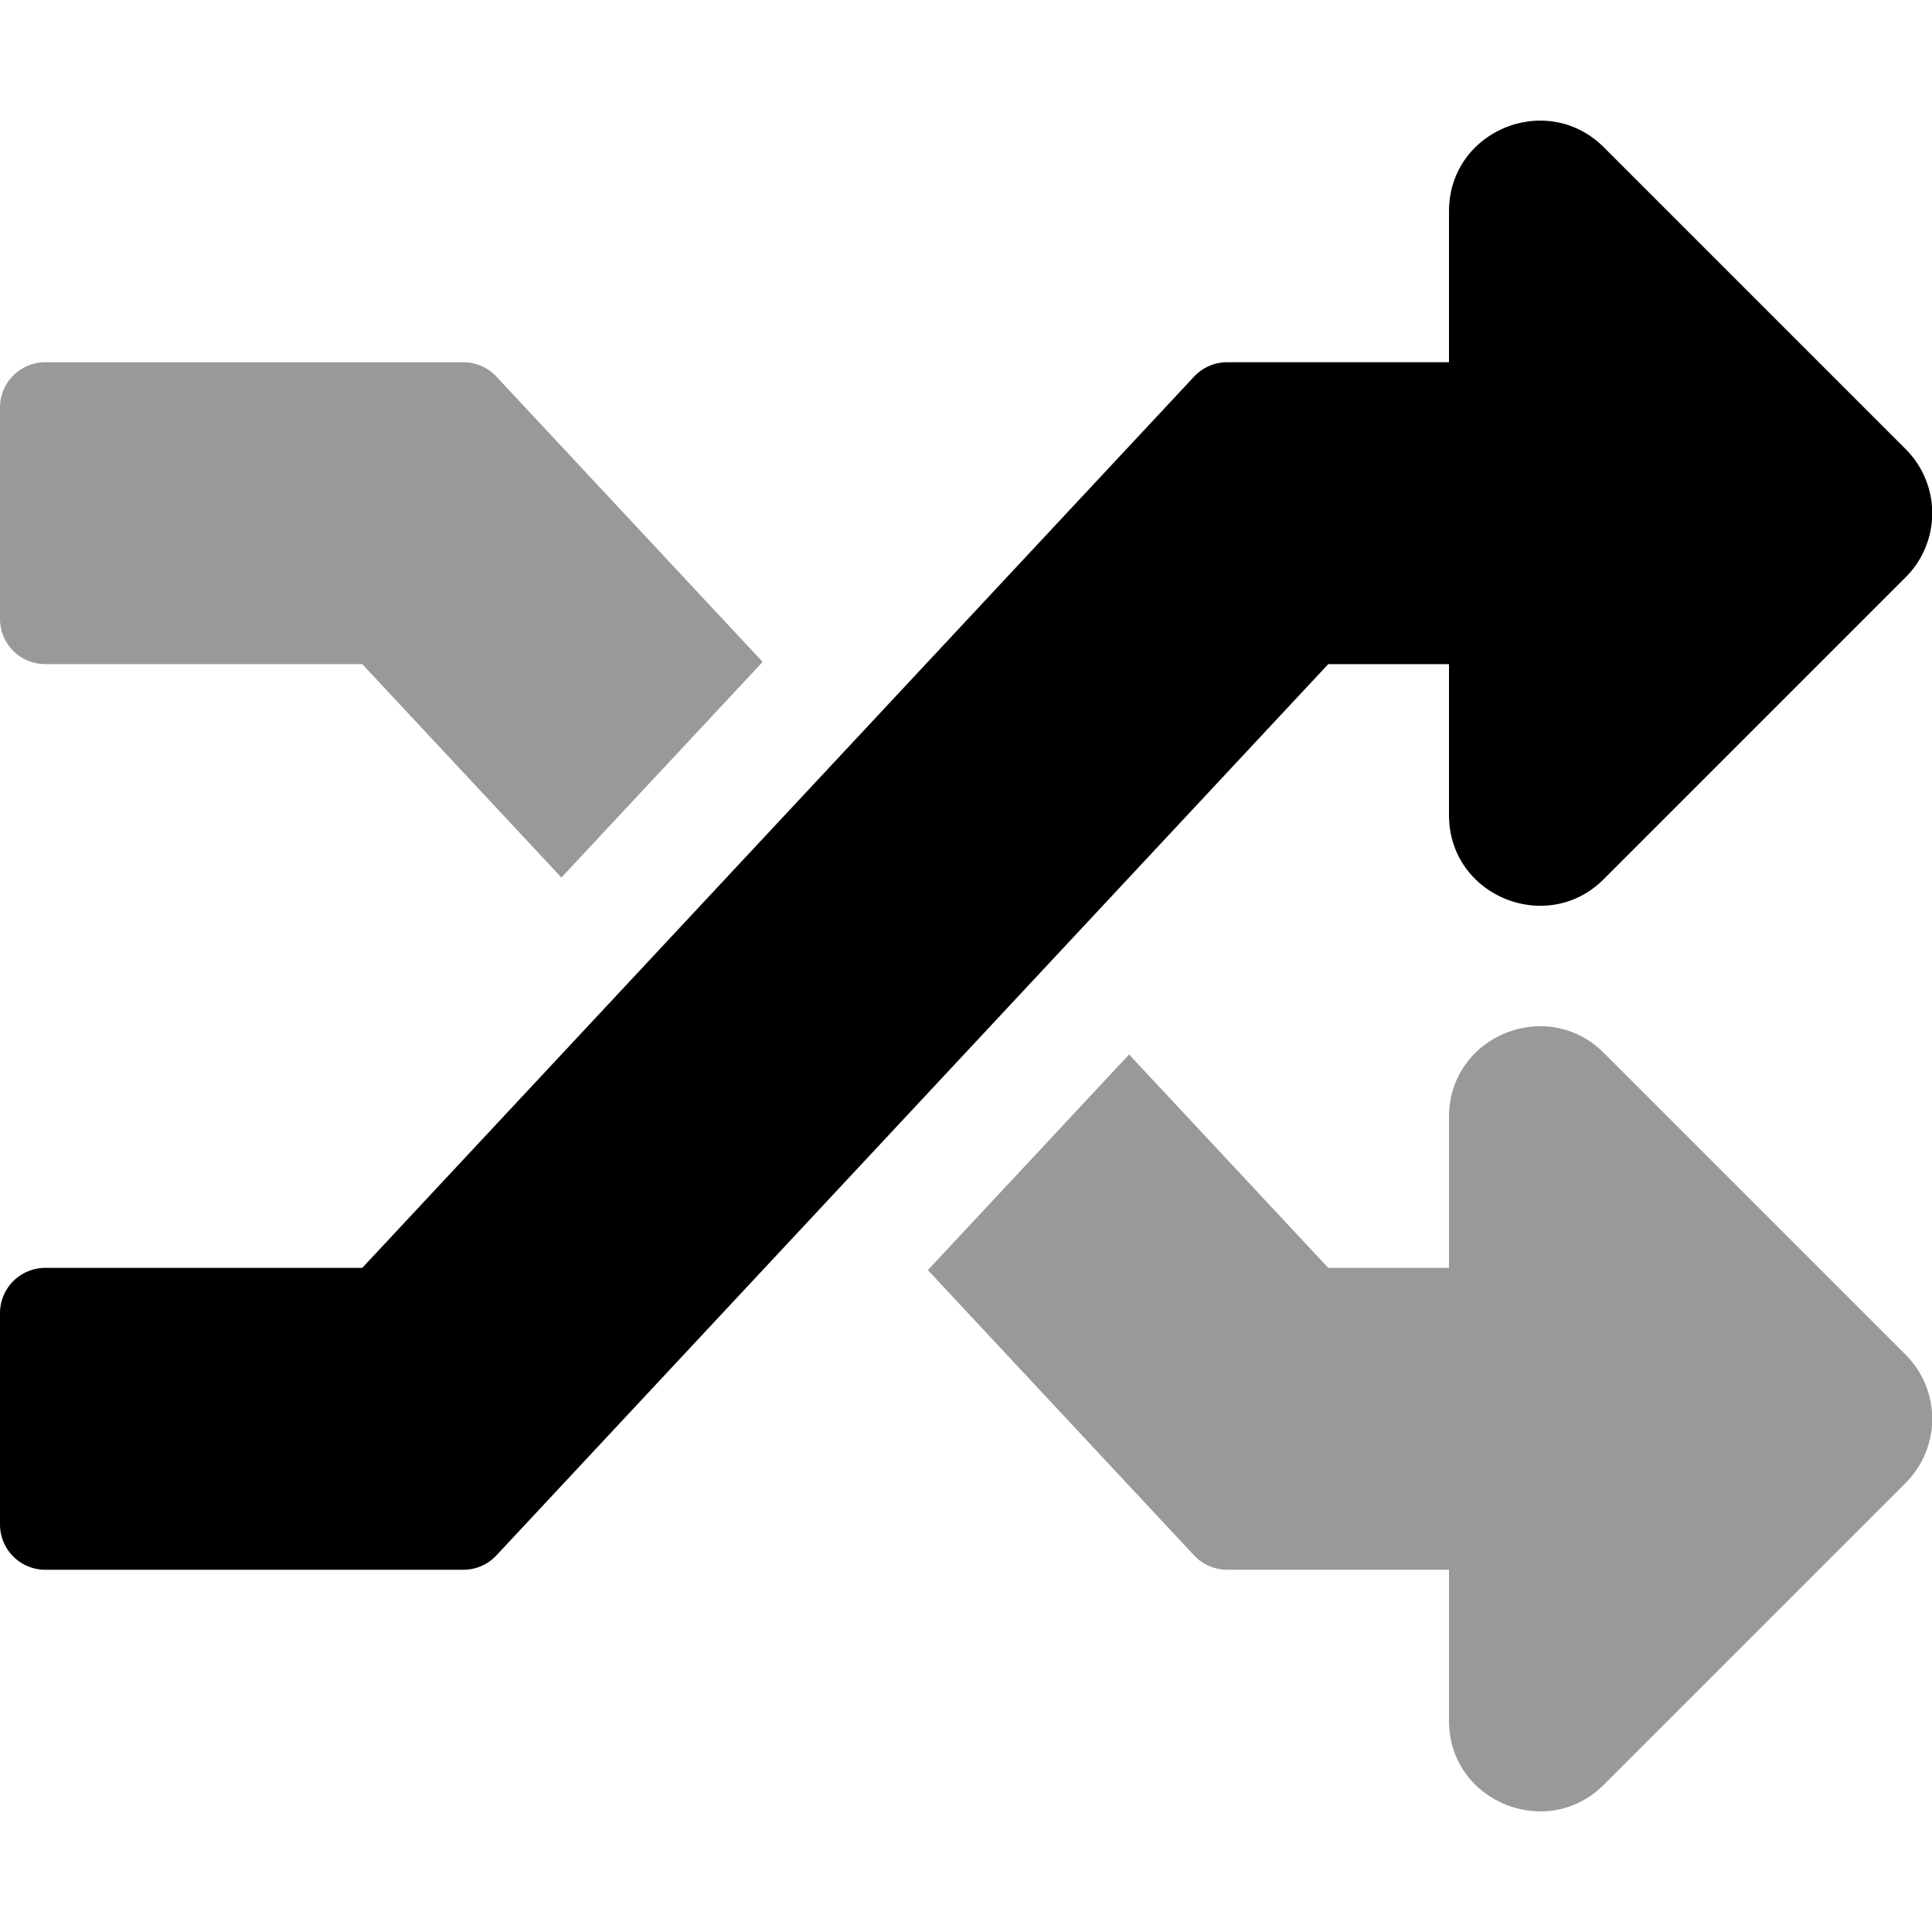
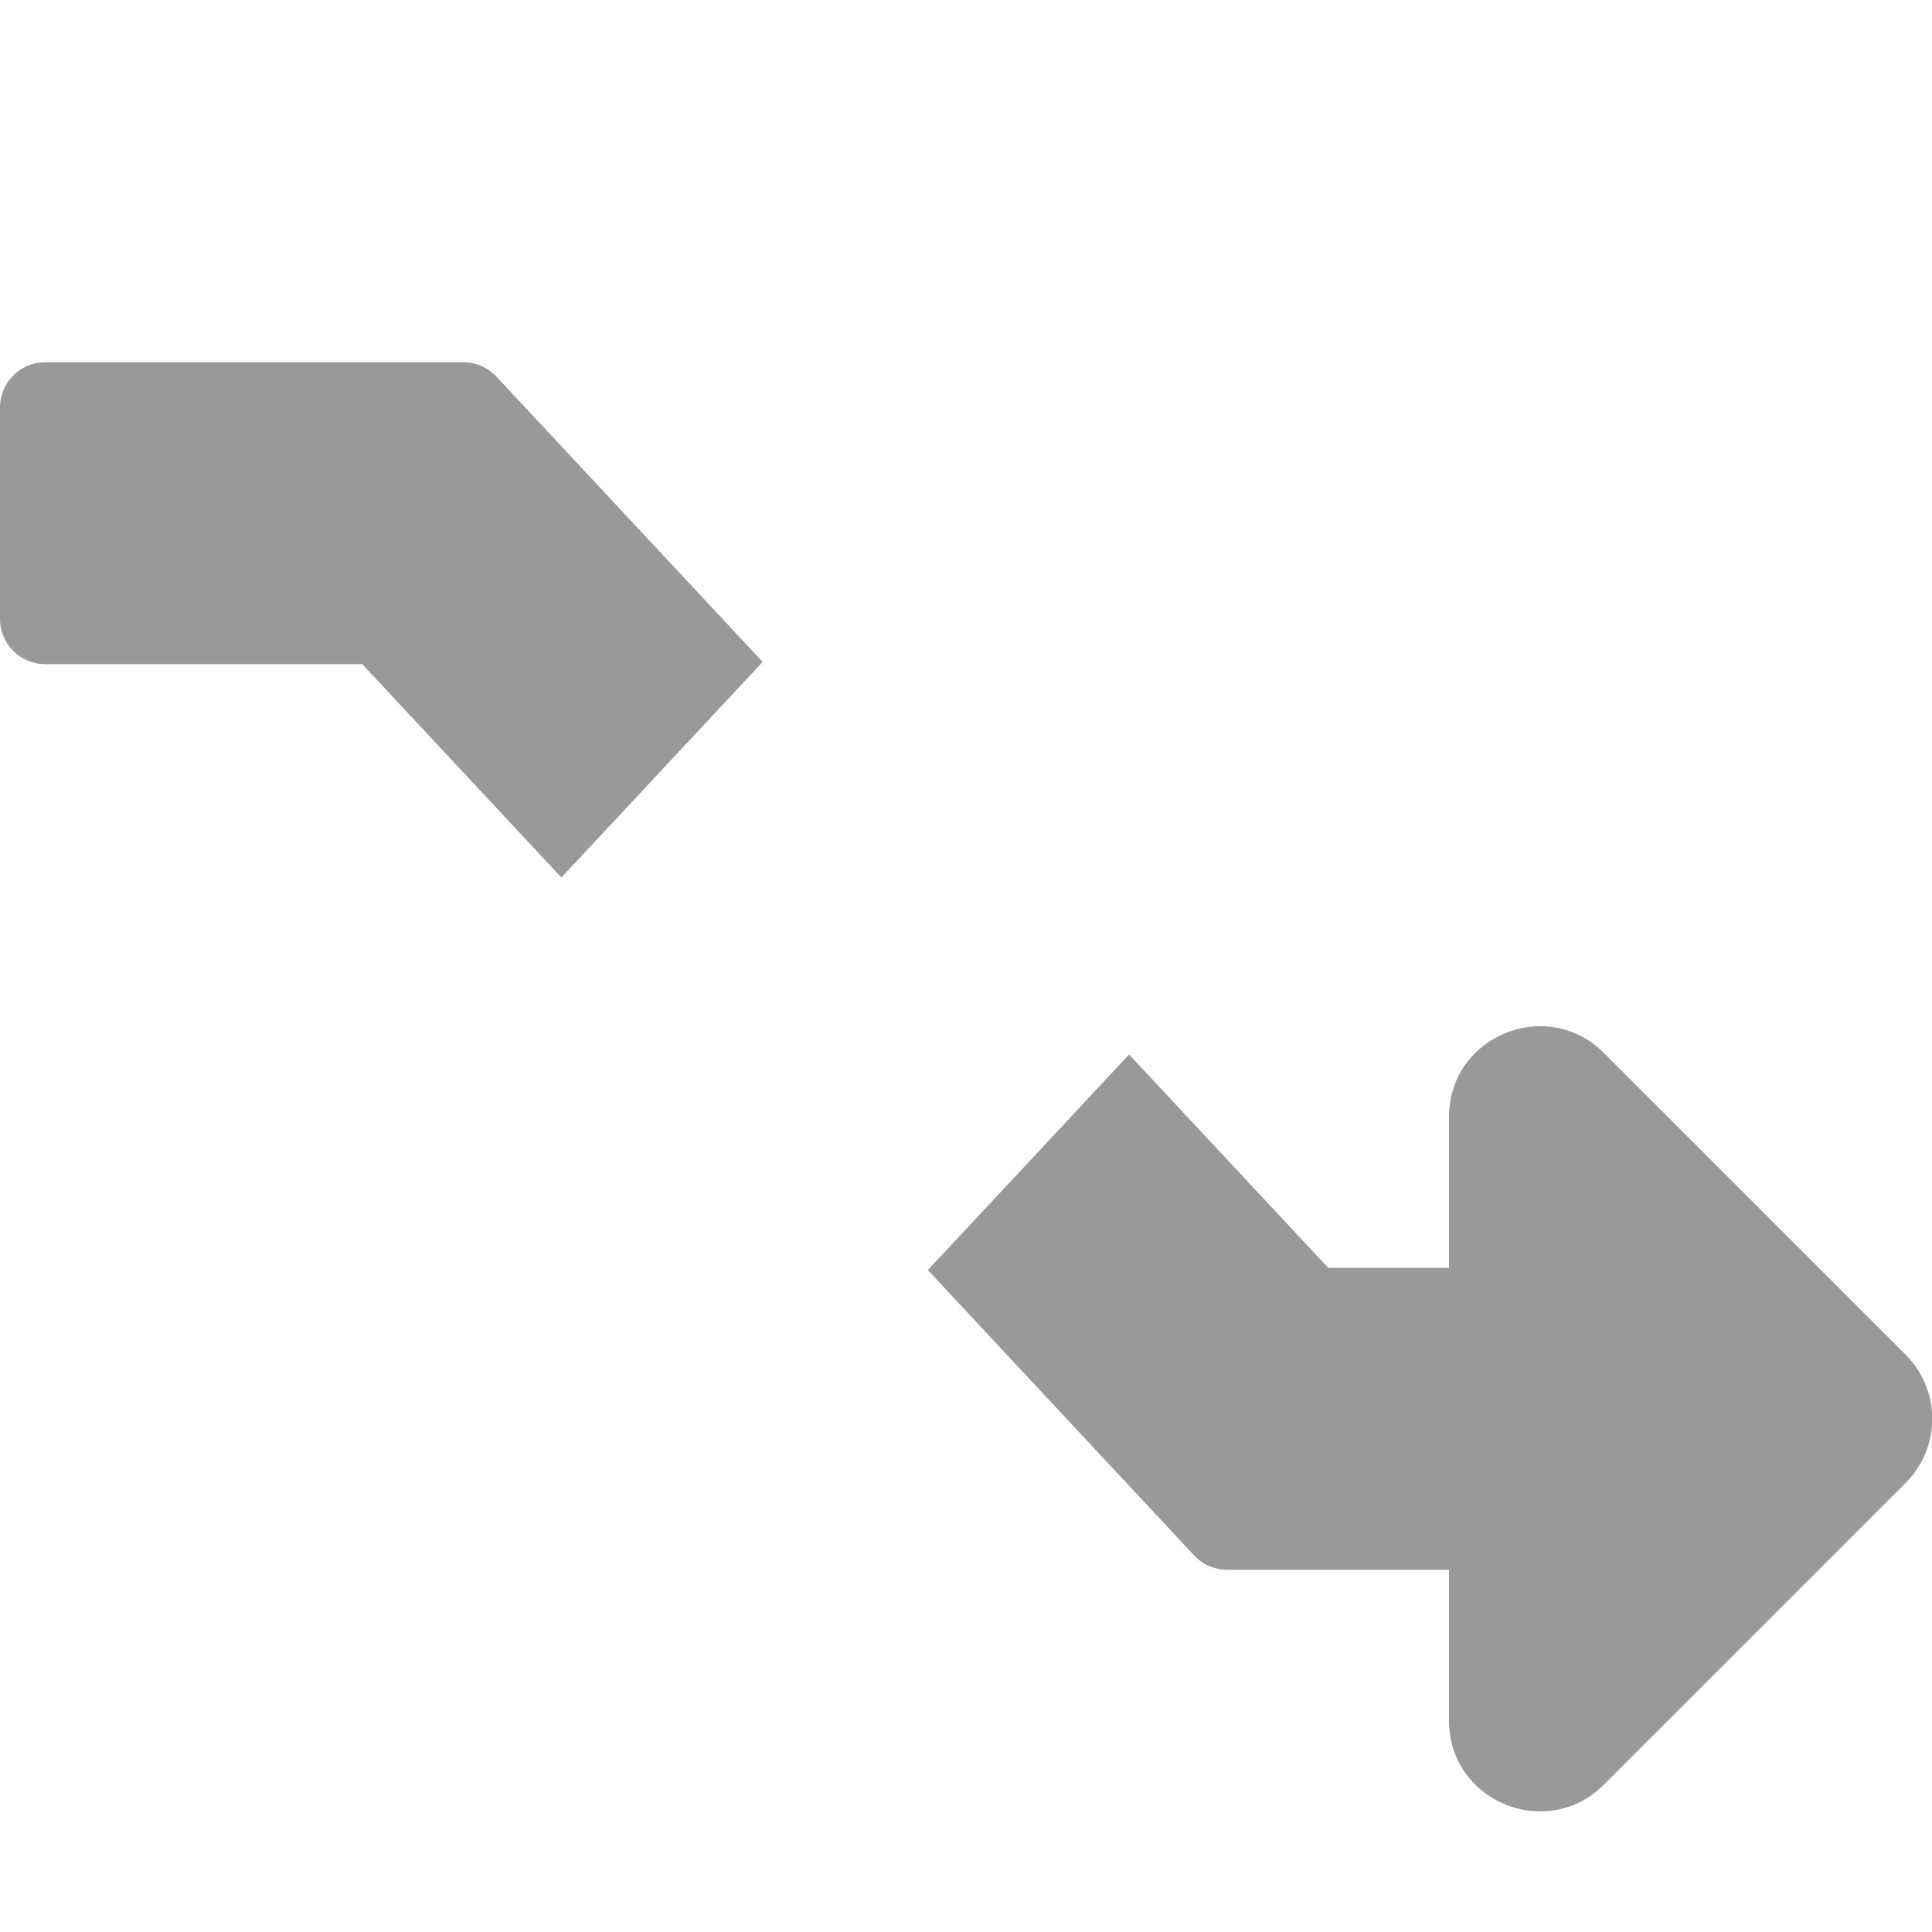
<svg xmlns="http://www.w3.org/2000/svg" viewBox="0 0 512 512">
  <defs>
    <style>.fa-secondary{opacity:.4}</style>
  </defs>
  <path d="M505 359l-80-80c-15-15-41-4.47-41 17v40h-32l-52.78-56.55-53.33 57.14 70.55 75.6a12 12 0 0 0 8.77 3.81H384v40c0 21.46 26 32 41 17l80-80a24 24 0 0 0 0-34zM122.79 96H12a12 12 0 0 0-12 12v56a12 12 0 0 0 12 12h84l52.78 56.55 53.33-57.14-70.55-75.6a12 12 0 0 0-8.77-3.81z" class="fa-secondary" />
-   <path d="M505 119a24 24 0 0 1 0 34l-80 80c-15 15-41 4.48-41-17v-40h-32L131.56 412.19a12 12 0 0 1-8.77 3.81H12a12 12 0 0 1-12-12v-56a12 12 0 0 1 12-12h84L316.44 99.81a12 12 0 0 1 8.78-3.81H384V56c0-21.44 25.94-32 41-17z" class="fa-primary" />
</svg>